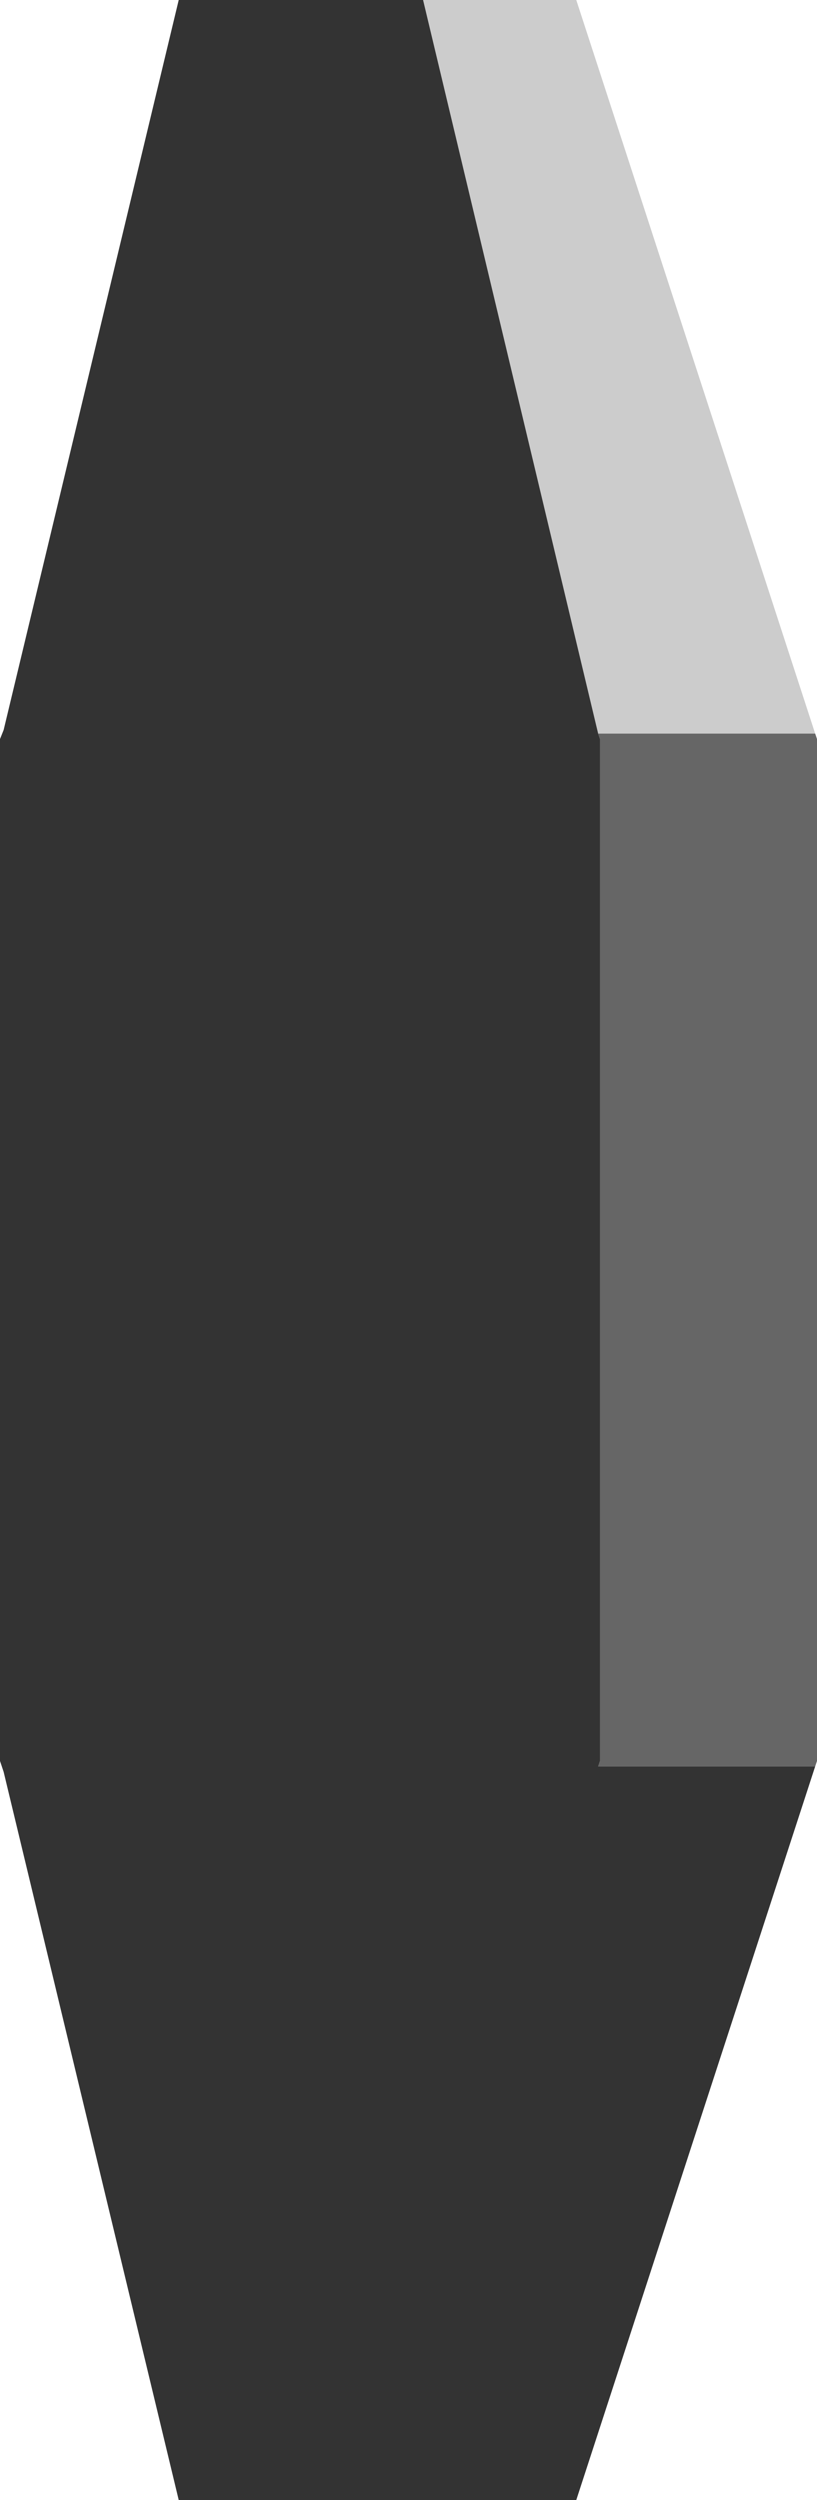
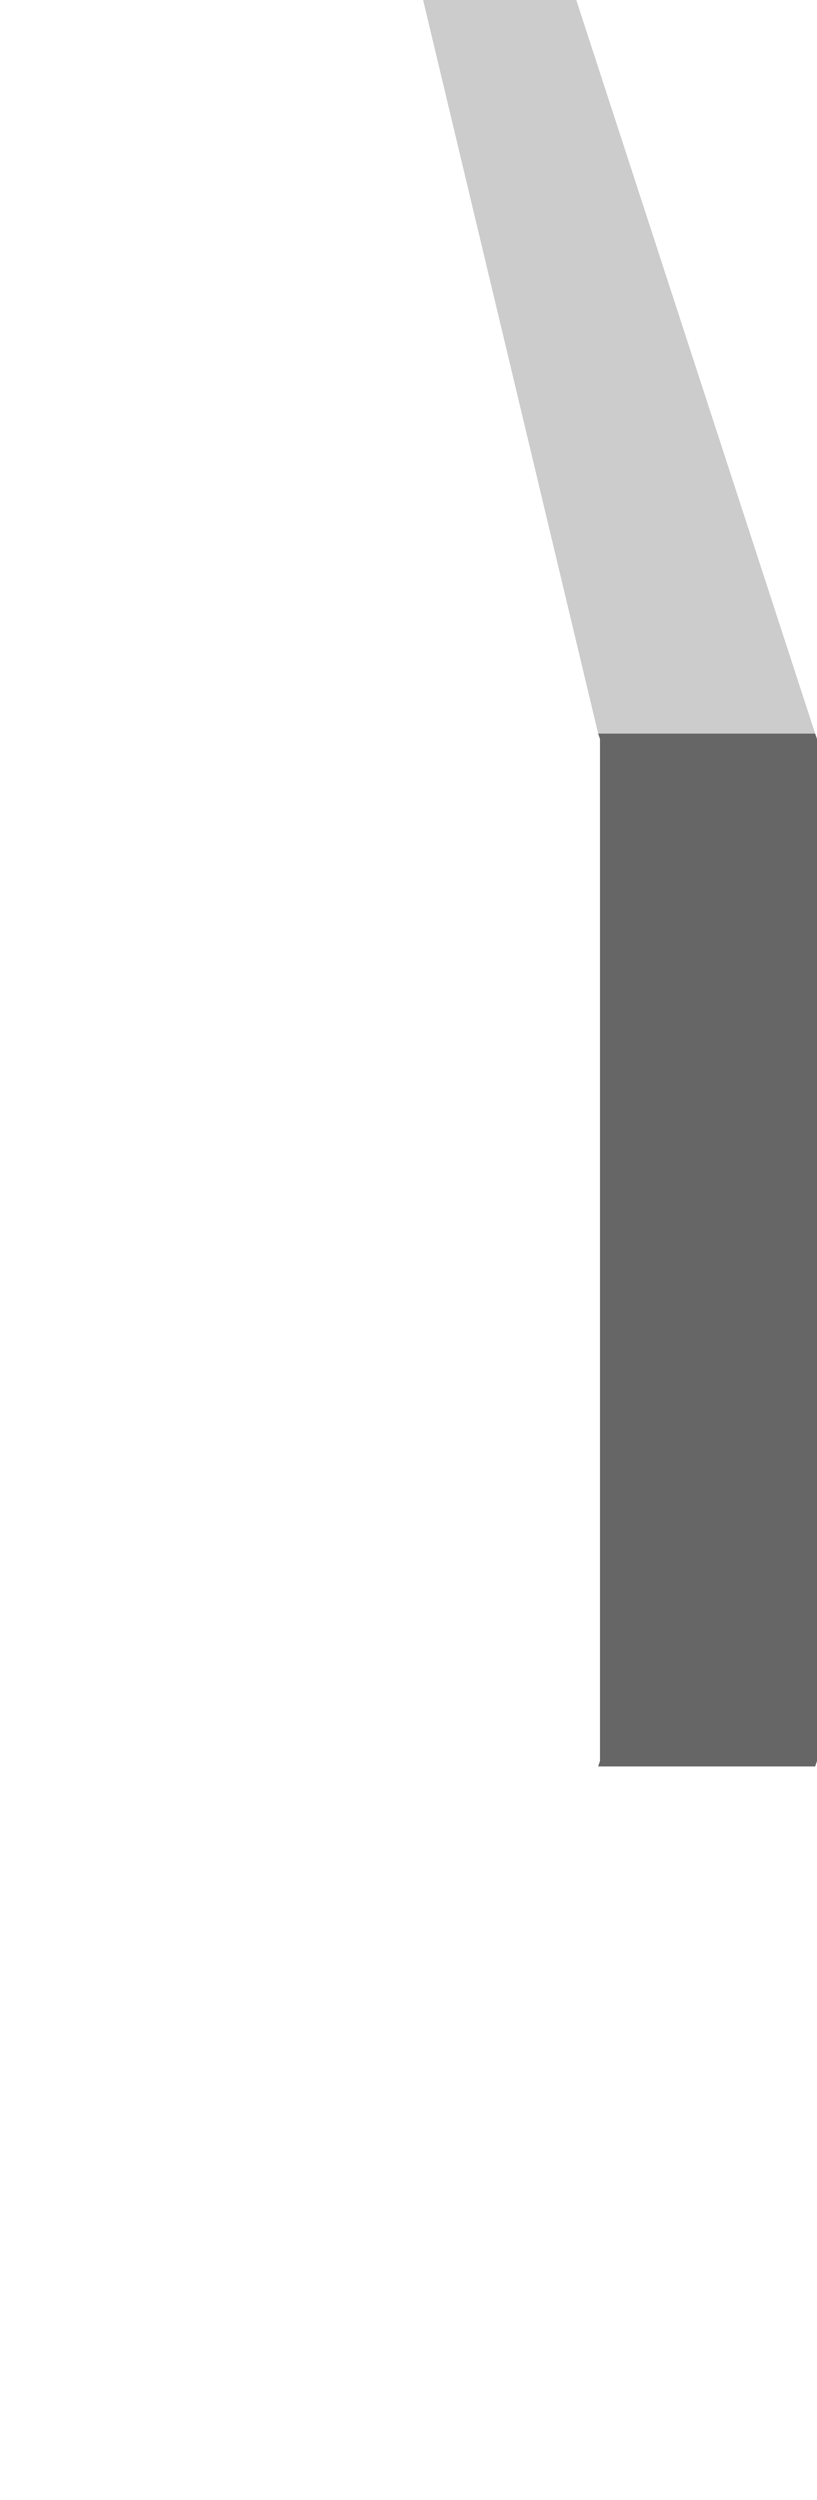
<svg xmlns="http://www.w3.org/2000/svg" height="68.5px" width="22.4px">
  <g transform="matrix(1.0, 0.0, 0.0, 1.0, 8.95, 34.25)">
    <path d="M7.45 -14.15 L2.65 -34.25 6.85 -34.25 13.4 -14.15 7.45 -14.15" fill="#cccccc" fill-rule="evenodd" stroke="none" />
    <path d="M13.4 14.15 L7.45 14.15 7.5 14.0 7.5 -14.0 7.45 -14.15 13.4 -14.15 13.45 -14.0 13.45 14.0 13.4 14.15" fill="#666666" fill-rule="evenodd" stroke="none" />
-     <path d="M2.65 -34.25 L7.45 -14.15 7.5 -14.0 7.5 14.0 7.45 14.15 13.4 14.15 6.85 34.25 -4.05 34.25 -8.85 14.3 -8.95 14.0 -8.95 -14.0 -8.85 -14.25 -4.05 -34.25 2.65 -34.25" fill="#333333" fill-rule="evenodd" stroke="none" />
  </g>
</svg>